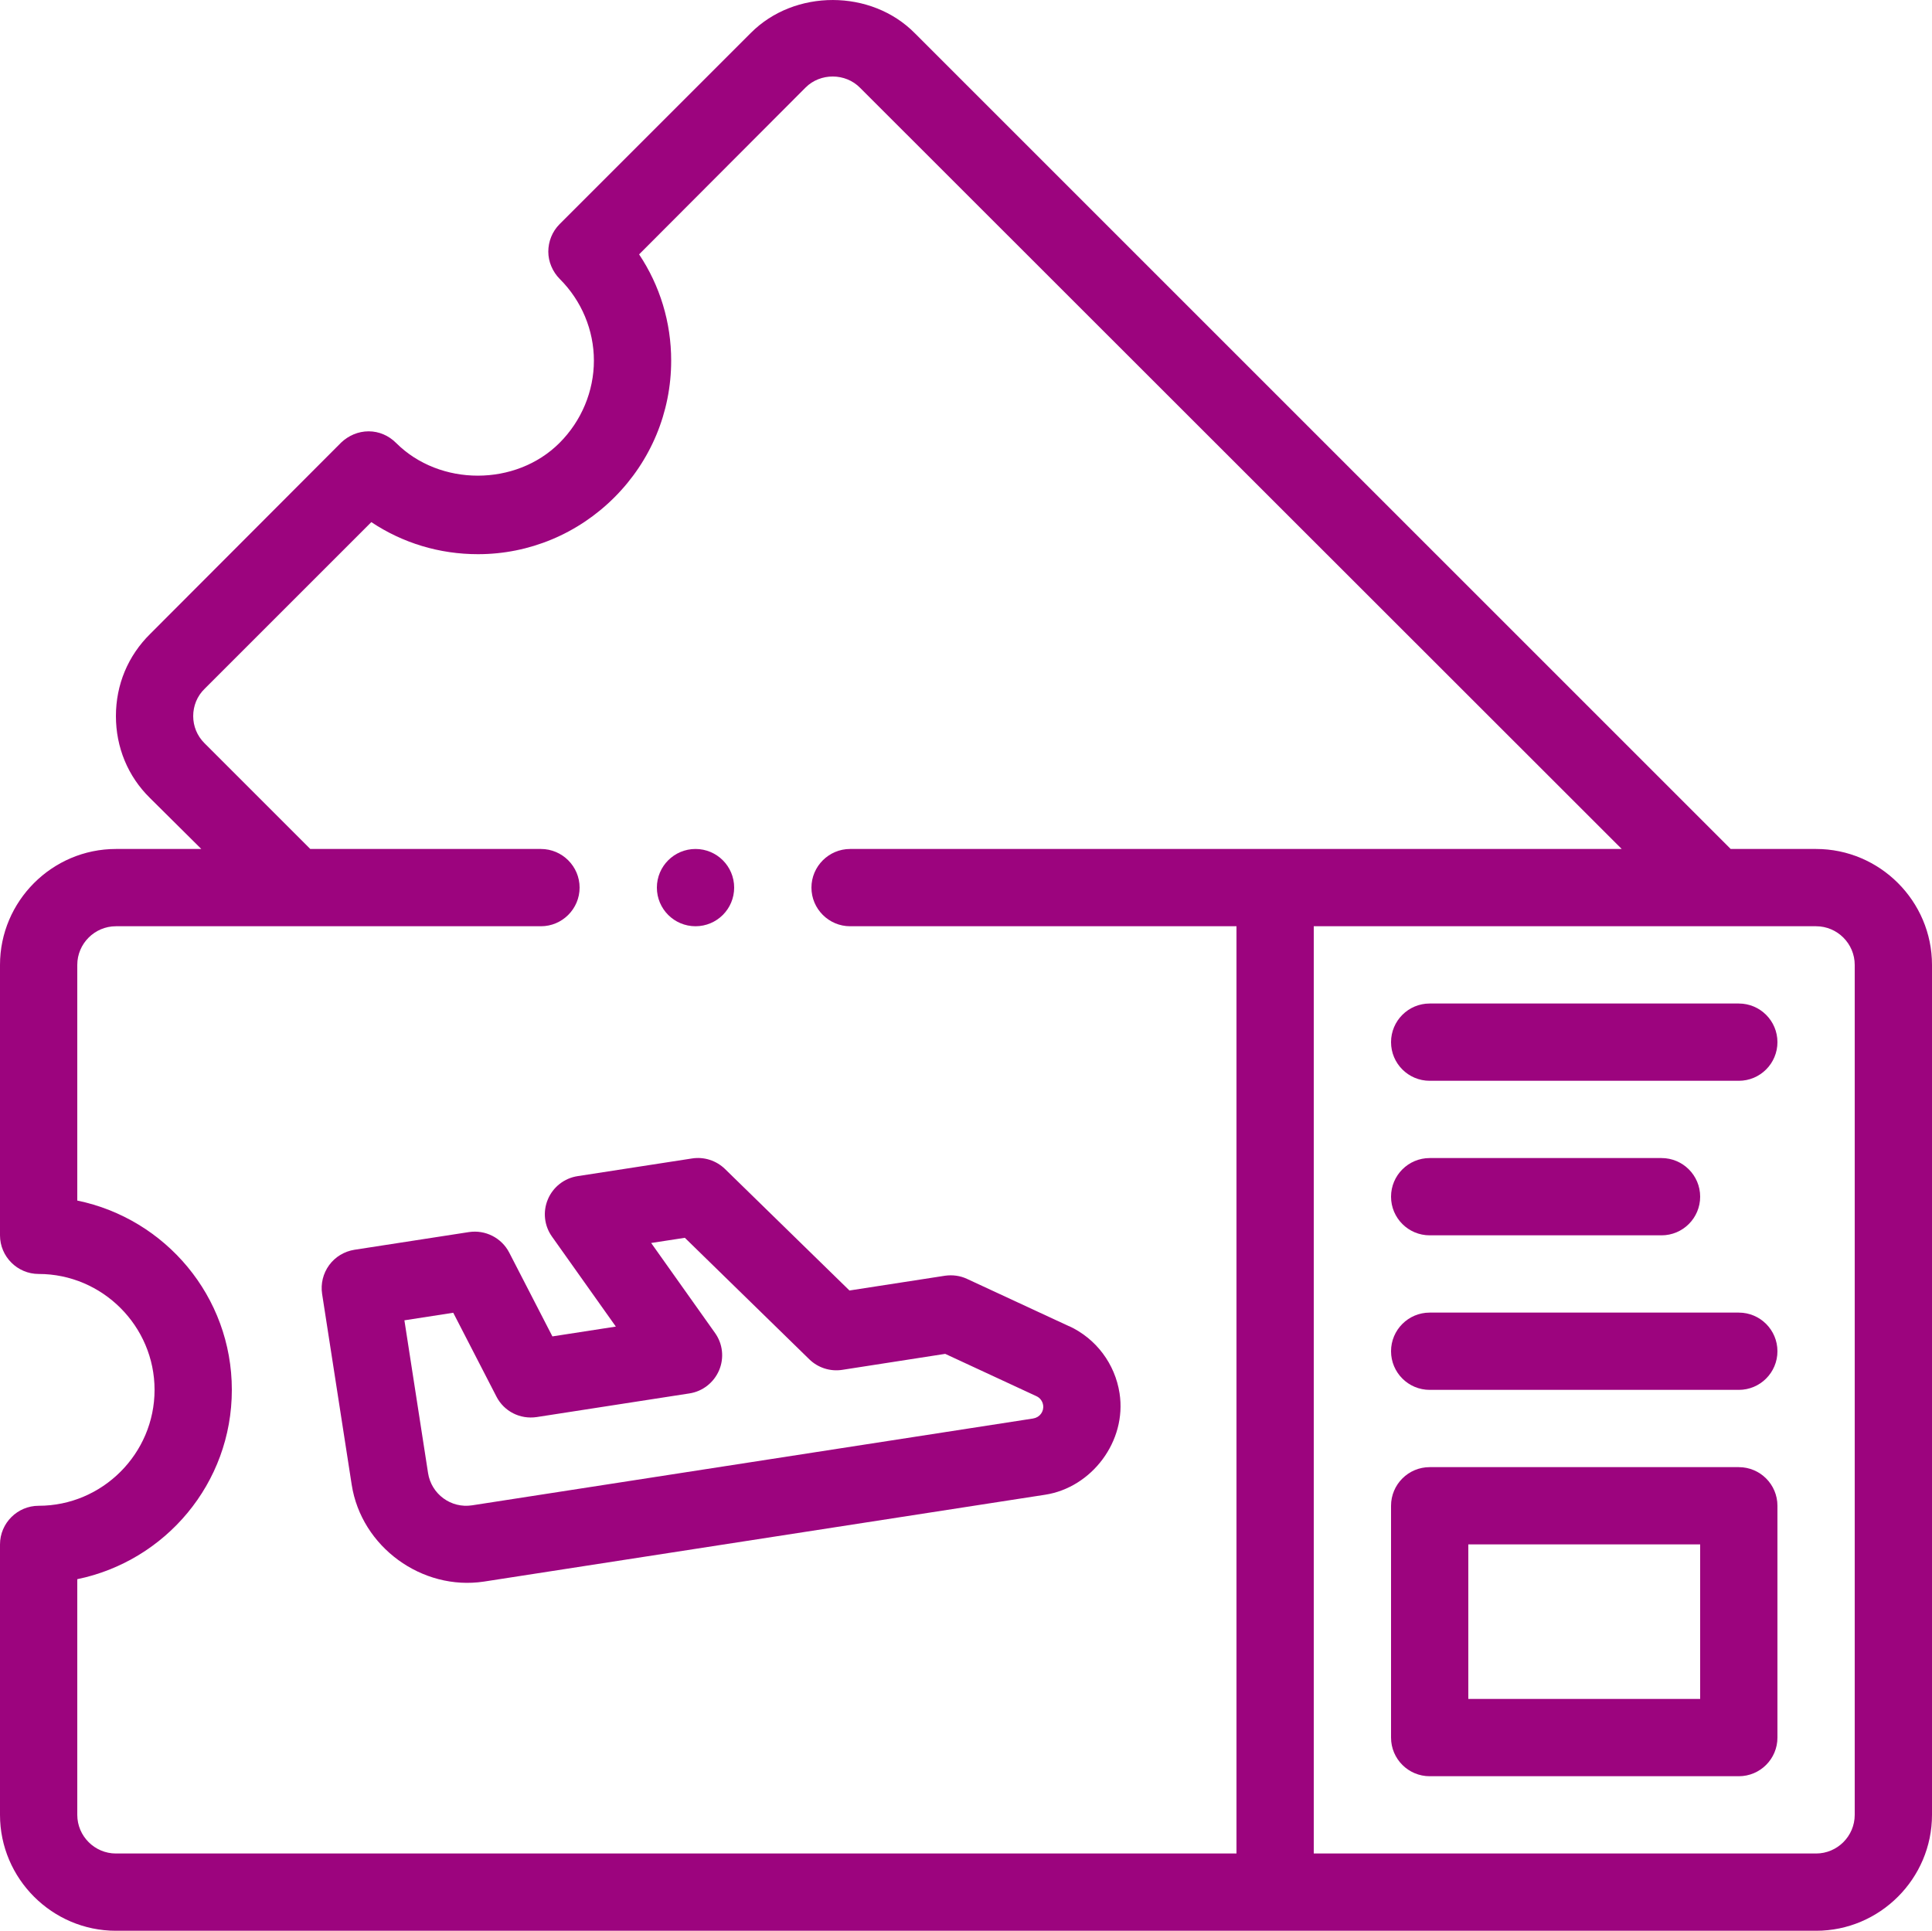
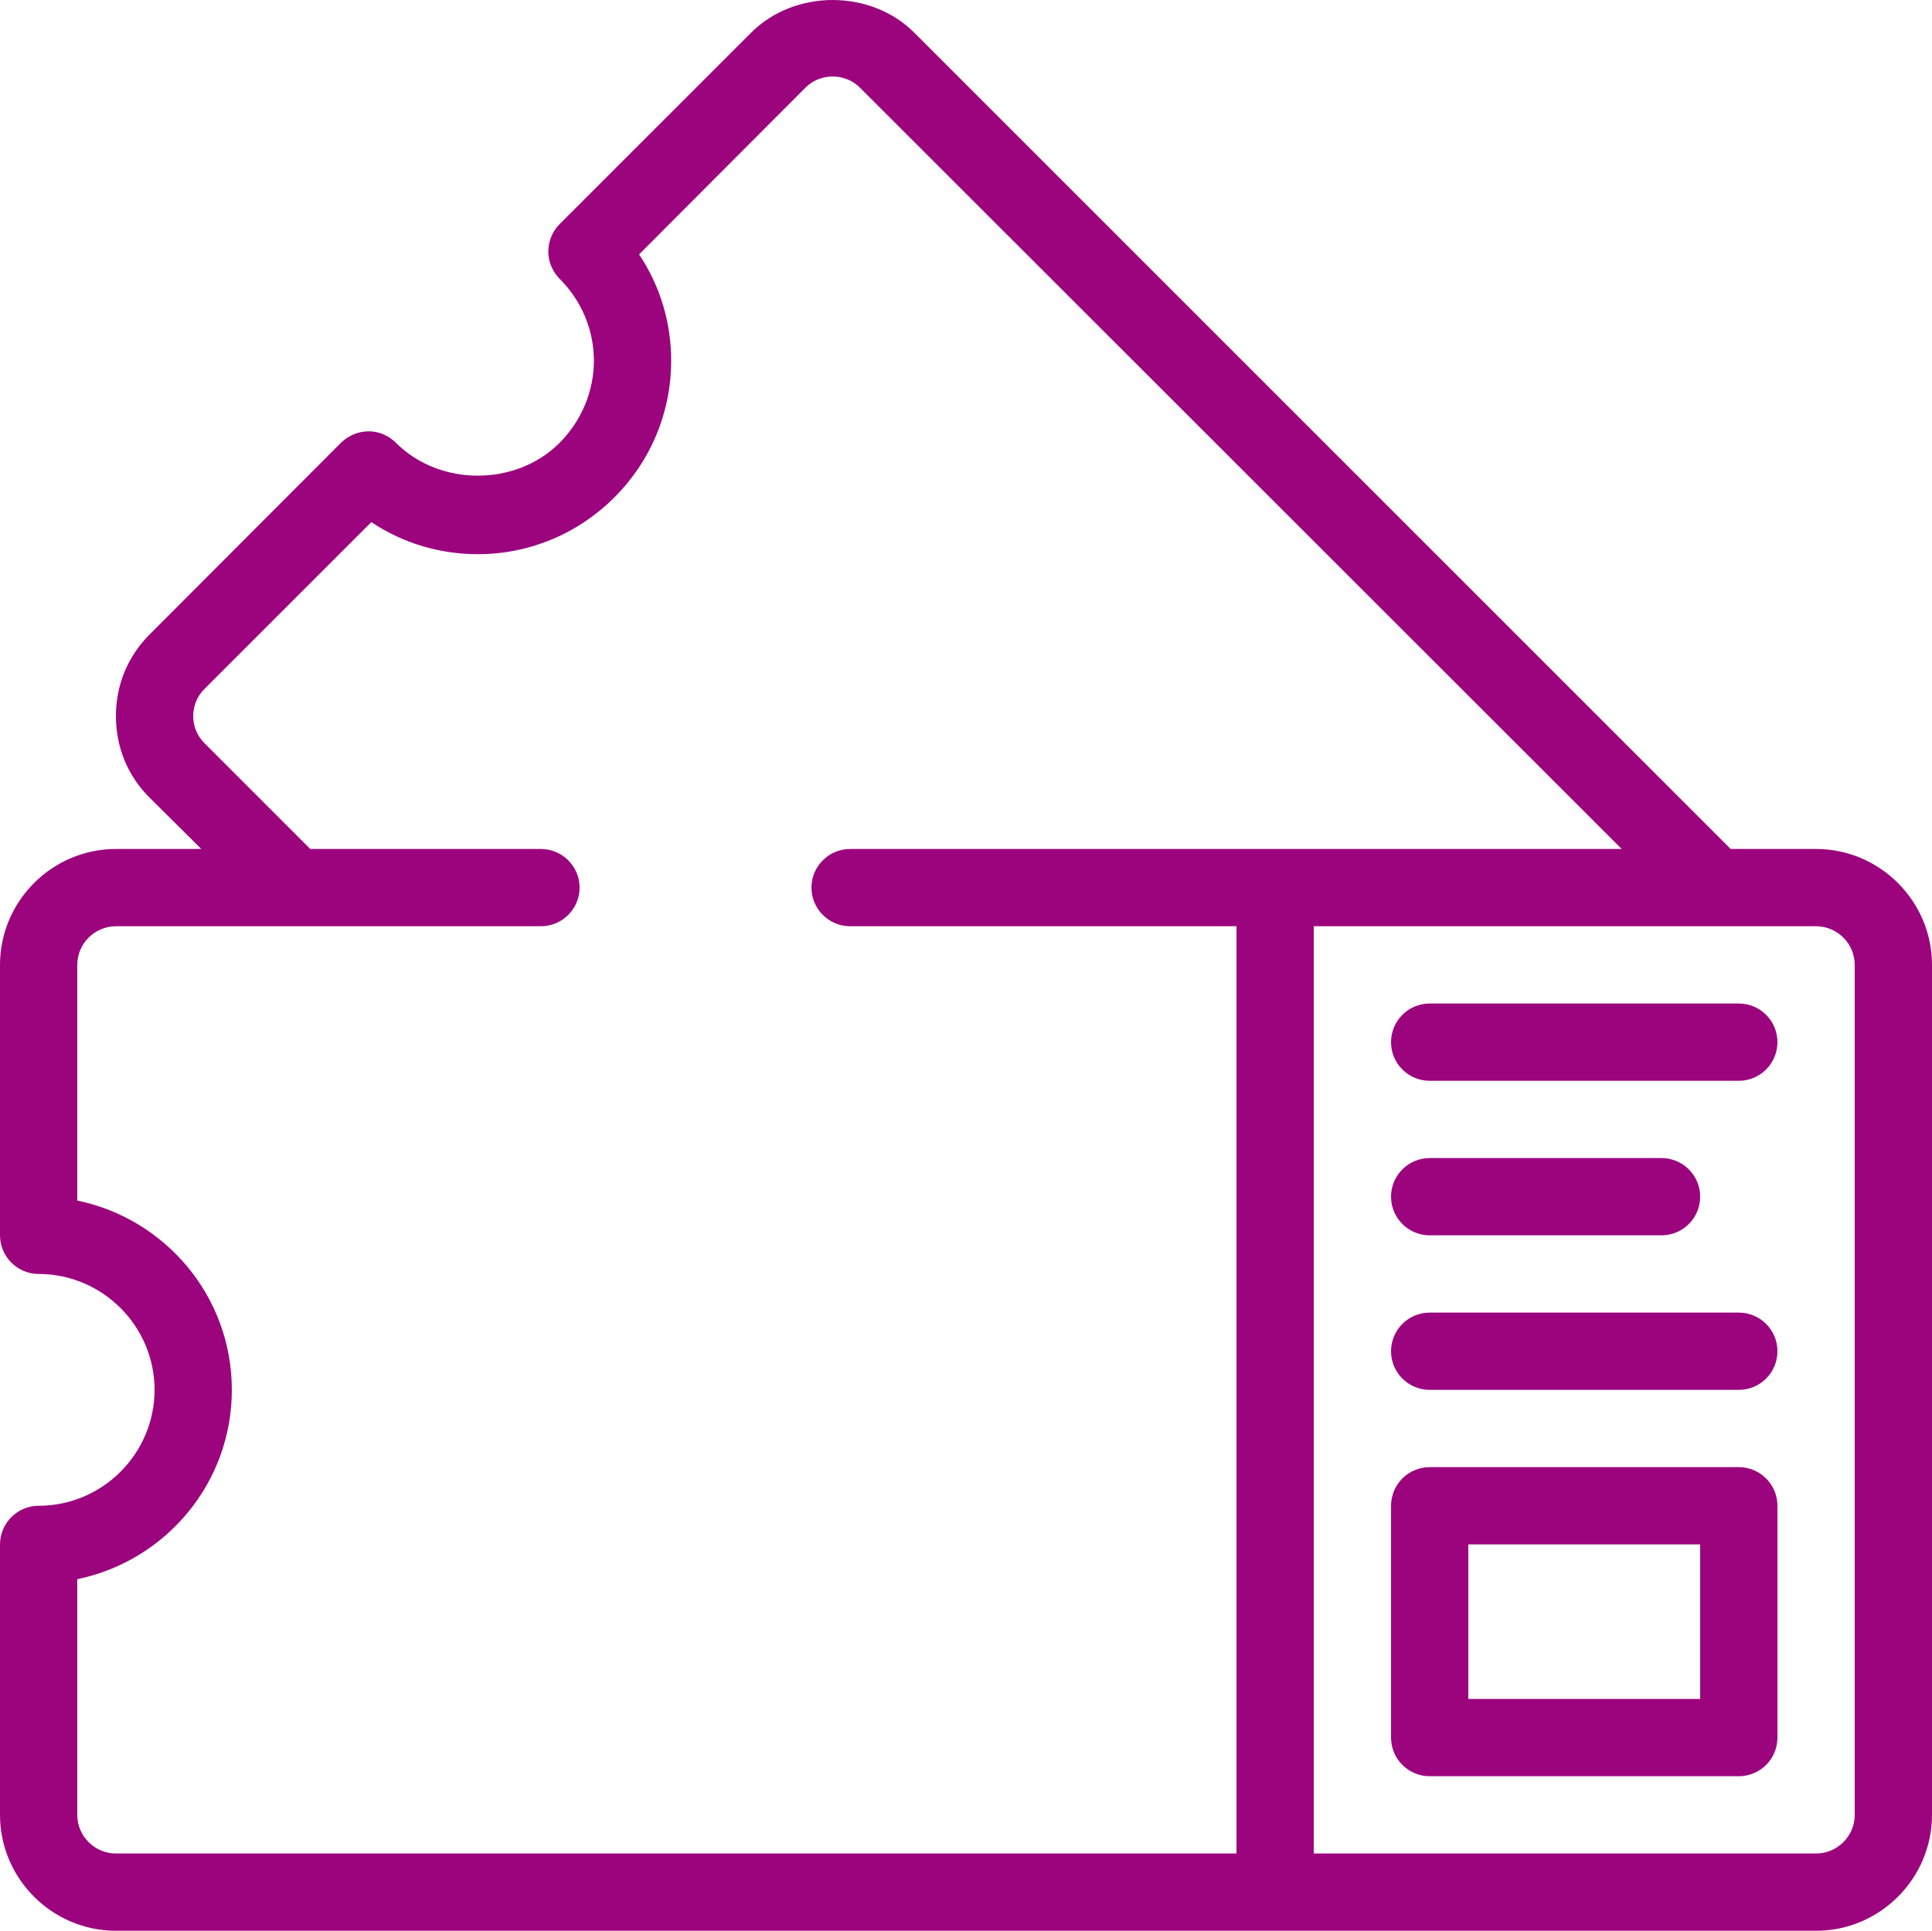
<svg xmlns="http://www.w3.org/2000/svg" id="Capa_2" viewBox="0 0 250 249.87">
  <defs>
    <style>
      .cls-1 {
        fill: #9c047e;
      }
    </style>
  </defs>
  <g id="Capa_1-2" data-name="Capa_1">
    <g>
      <path class="cls-1" d="M235,109.87h-11.05L118.4,4.32c-5.65-5.75-15.6-5.75-21.25-.05l-24.75,24.75c-.95.95-1.45,2.25-1.45,3.55s.55,2.6,1.5,3.55c2.8,2.8,4.4,6.6,4.4,10.55s-1.6,7.8-4.45,10.65c-5.65,5.65-15.5,5.65-21.15,0-.95-.95-2.2-1.5-3.55-1.5s-2.6.55-3.55,1.45l-24.7,24.75c-2.9,2.85-4.45,6.6-4.45,10.65s1.55,7.8,4.4,10.6l6.65,6.6h-11.05c-8.25,0-15,6.75-15,15v35c0,2.75,2.25,5,5,5,8.25,0,15,6.75,15,15s-6.75,15-15,15c-2.75,0-5,2.25-5,5v35c0,8.25,6.75,15,15,15h220c8.25,0,15-6.75,15-15v-110c0-8.25-6.75-15-15-15ZM160,239.87H15c-2.75,0-5-2.25-5-5v-30.5c11.4-2.35,20-12.4,20-24.5s-8.6-22.15-20-24.5v-30.5c0-2.75,2.25-5,5-5h55c2.75,0,5-2.25,5-5s-2.25-5-5-5h-29.85l-13.7-13.7c-.95-.95-1.45-2.2-1.45-3.5s.5-2.6,1.5-3.55l21.55-21.55c4.05,2.7,8.8,4.15,13.8,4.15,6.65,0,12.95-2.65,17.65-7.35s7.35-11,7.35-17.7c0-4.95-1.45-9.7-4.15-13.75l21.55-21.6c1.9-1.9,5.15-1.9,7.05.05l98.55,98.5h-99.85c-2.75,0-5,2.25-5,5s2.25,5,5,5h50v120ZM240,234.87c0,2.75-2.25,5-5,5h-65v-120h65c2.75,0,5,2.25,5,5v110Z" />
      <path class="cls-1" d="M225,129.87h-40c-2.76,0-5,2.24-5,5s2.24,5,5,5h40c2.76,0,5-2.24,5-5s-2.24-5-5-5Z" />
      <path class="cls-1" d="M185,159.87h30c2.76,0,5-2.24,5-5s-2.24-5-5-5h-30c-2.76,0-5,2.24-5,5s2.24,5,5,5Z" />
      <path class="cls-1" d="M225,169.87h-40c-2.76,0-5,2.24-5,5s2.24,5,5,5h40c2.76,0,5-2.24,5-5s-2.24-5-5-5Z" />
      <path class="cls-1" d="M225,189.87h-40c-2.76,0-5,2.24-5,5v30c0,2.76,2.24,5,5,5h40c2.76,0,5-2.24,5-5v-30c0-2.76-2.24-5-5-5ZM220,219.87h-30v-20h30v20Z" />
-       <path class="cls-1" d="M138.33,171.63l-13.19-6.12c-.89-.42-1.89-.55-2.87-.41l-12.35,1.91-16.1-15.72c-1.13-1.1-2.71-1.61-4.26-1.37l-14.82,2.29c-1.71.26-3.17,1.4-3.84,2.99-.68,1.6-.48,3.43.53,4.84l8.26,11.64-8.21,1.27-5.59-10.85c-.99-1.91-3.09-2.97-5.21-2.65l-14.82,2.29c-1.31.21-2.49.92-3.27,1.99-.78,1.07-1.11,2.41-.91,3.72,0,0,3.82,24.66,3.83,24.7,1.25,8.04,9.1,13.75,17.12,12.53,0,0,72.29-11.19,72.62-11.24,6.01-.93,10.58-6.92,9.62-13.13-.59-3.81-3.03-7.07-6.53-8.69ZM133.72,183.57l-72.62,11.24c-2.74.43-5.29-1.45-5.71-4.18l-3.06-19.76,6.32-.98,5.59,10.85c.98,1.91,3.05,2.97,5.21,2.65l19.76-3.06c1.71-.26,3.16-1.4,3.84-2.99.68-1.6.48-3.43-.53-4.84l-8.26-11.64,4.36-.67,16.1,15.72c1.12,1.1,2.71,1.61,4.26,1.37l13.33-2.07,11.81,5.48c.46.21.78.64.86,1.15.13.82-.44,1.6-1.26,1.72Z" />
-       <circle class="cls-1" cx="90" cy="114.87" r="5" />
    </g>
  </g>
</svg>